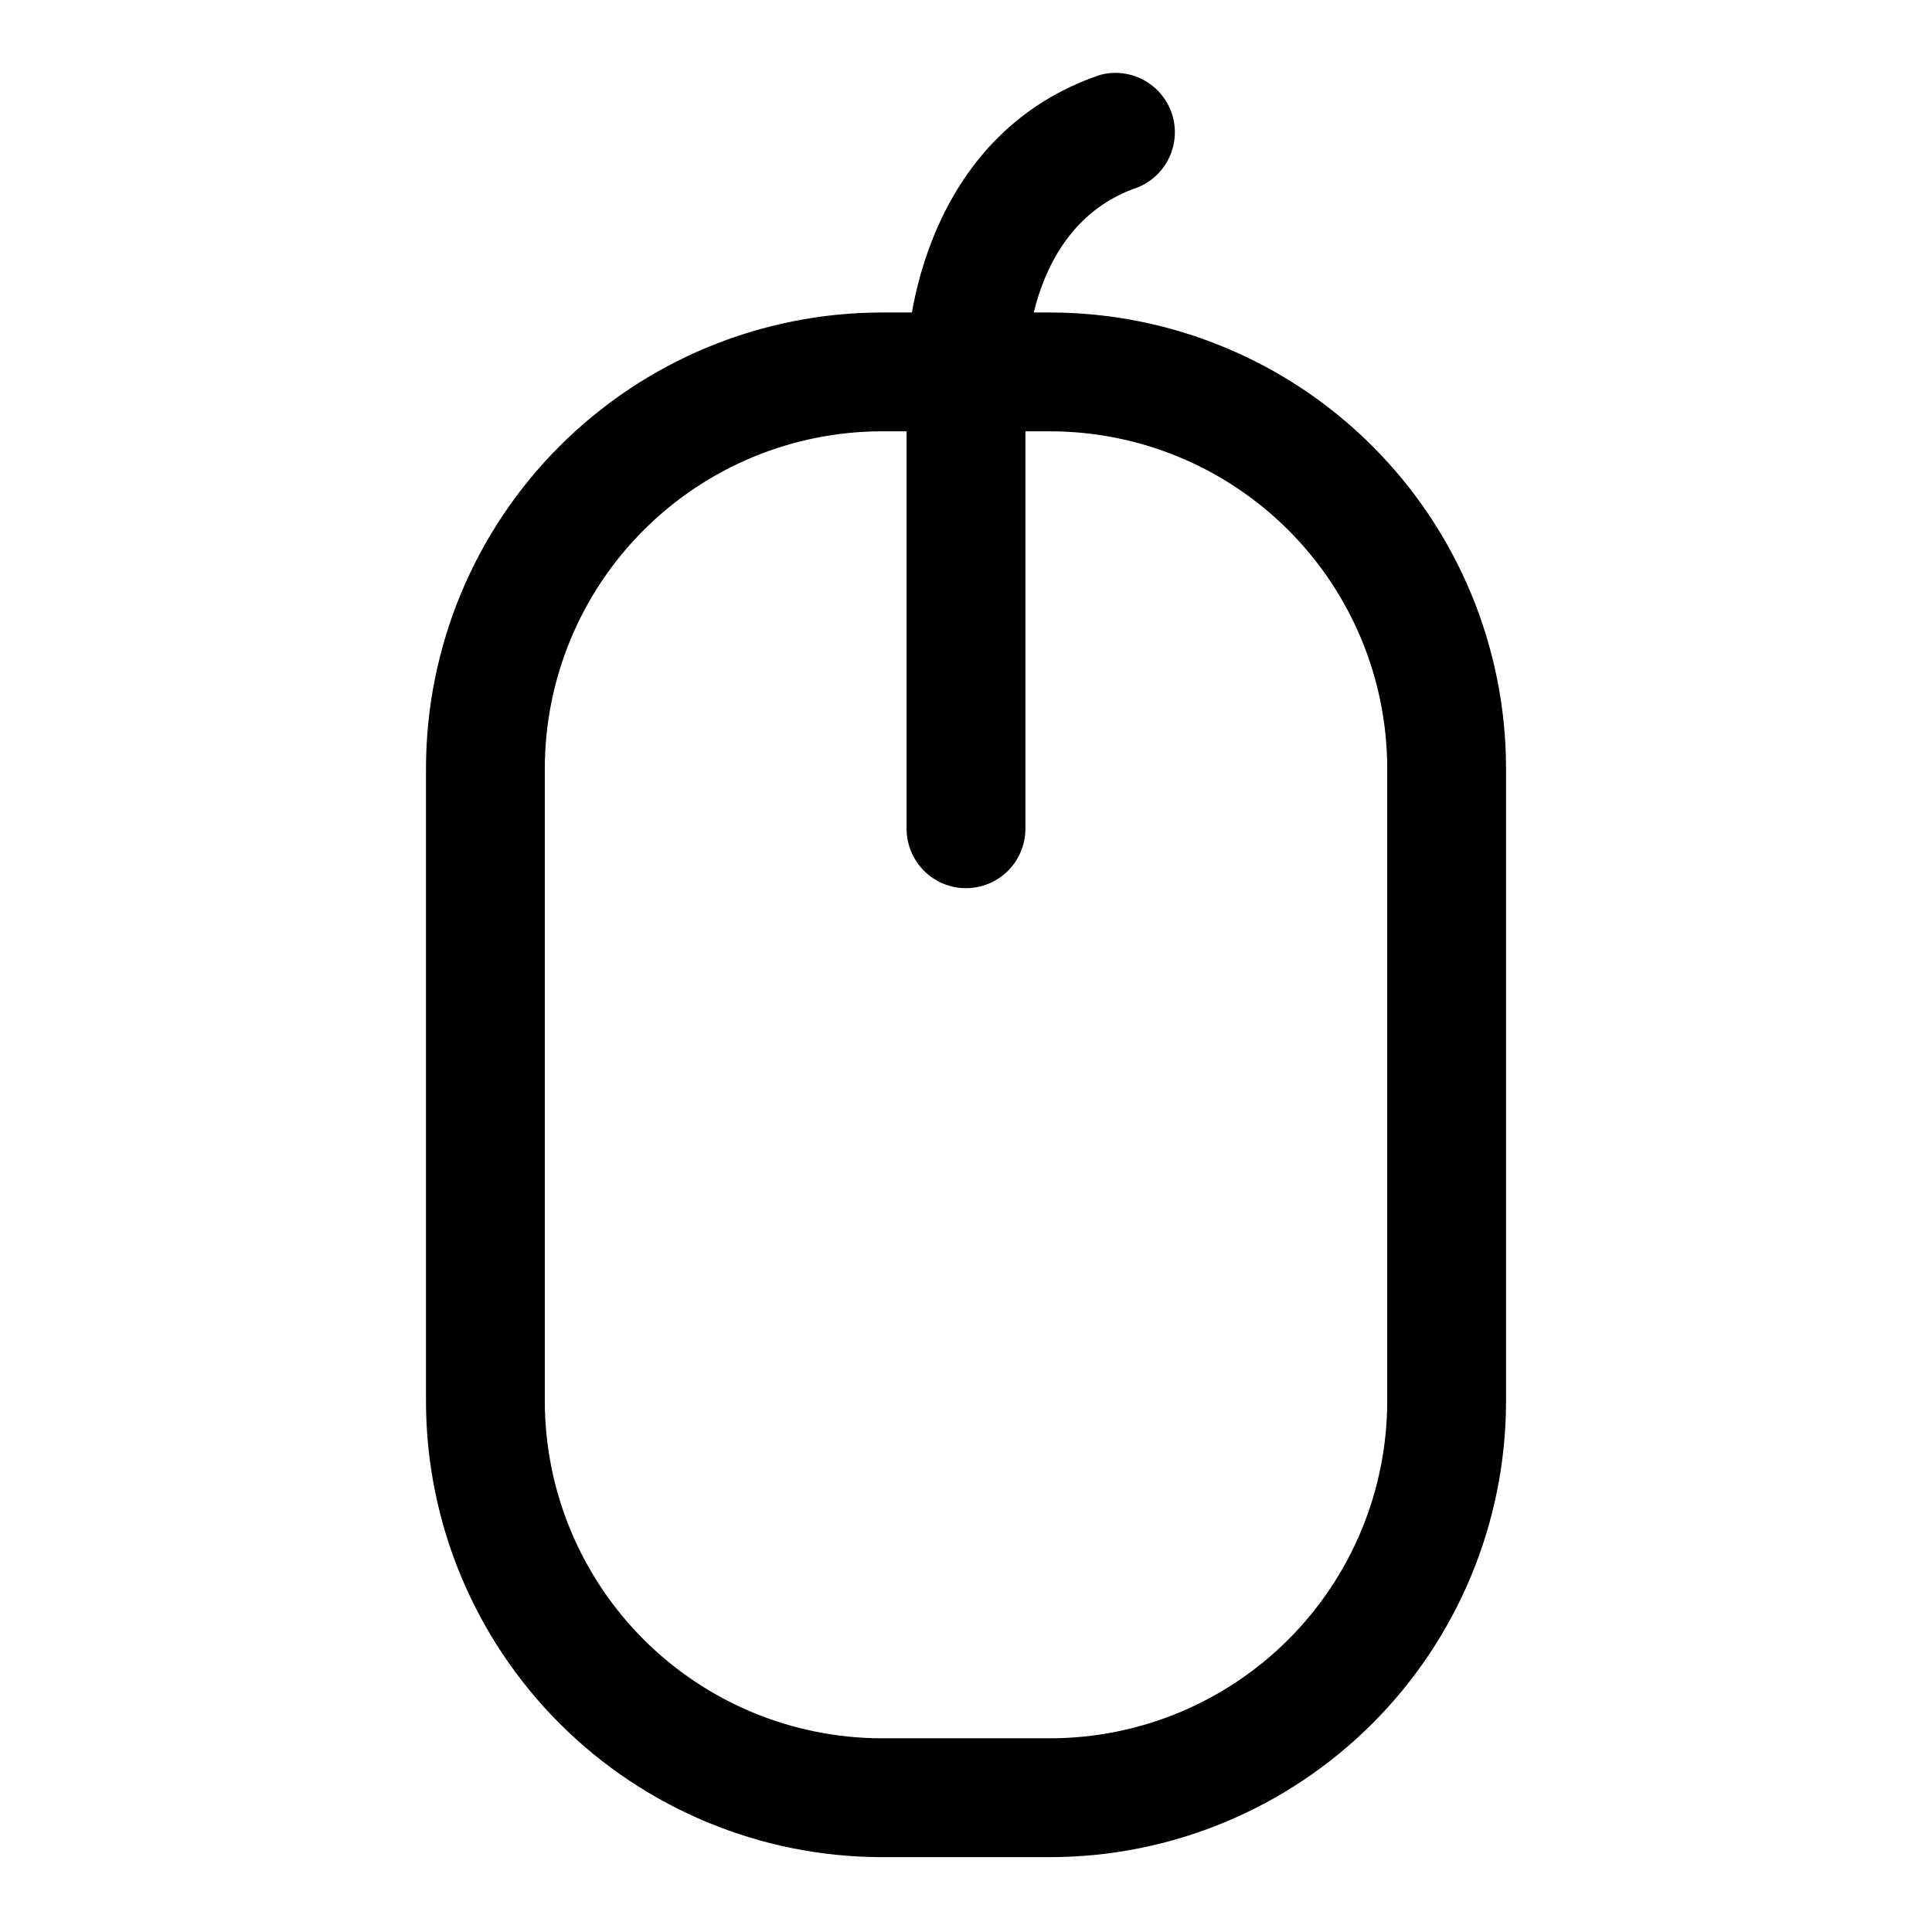
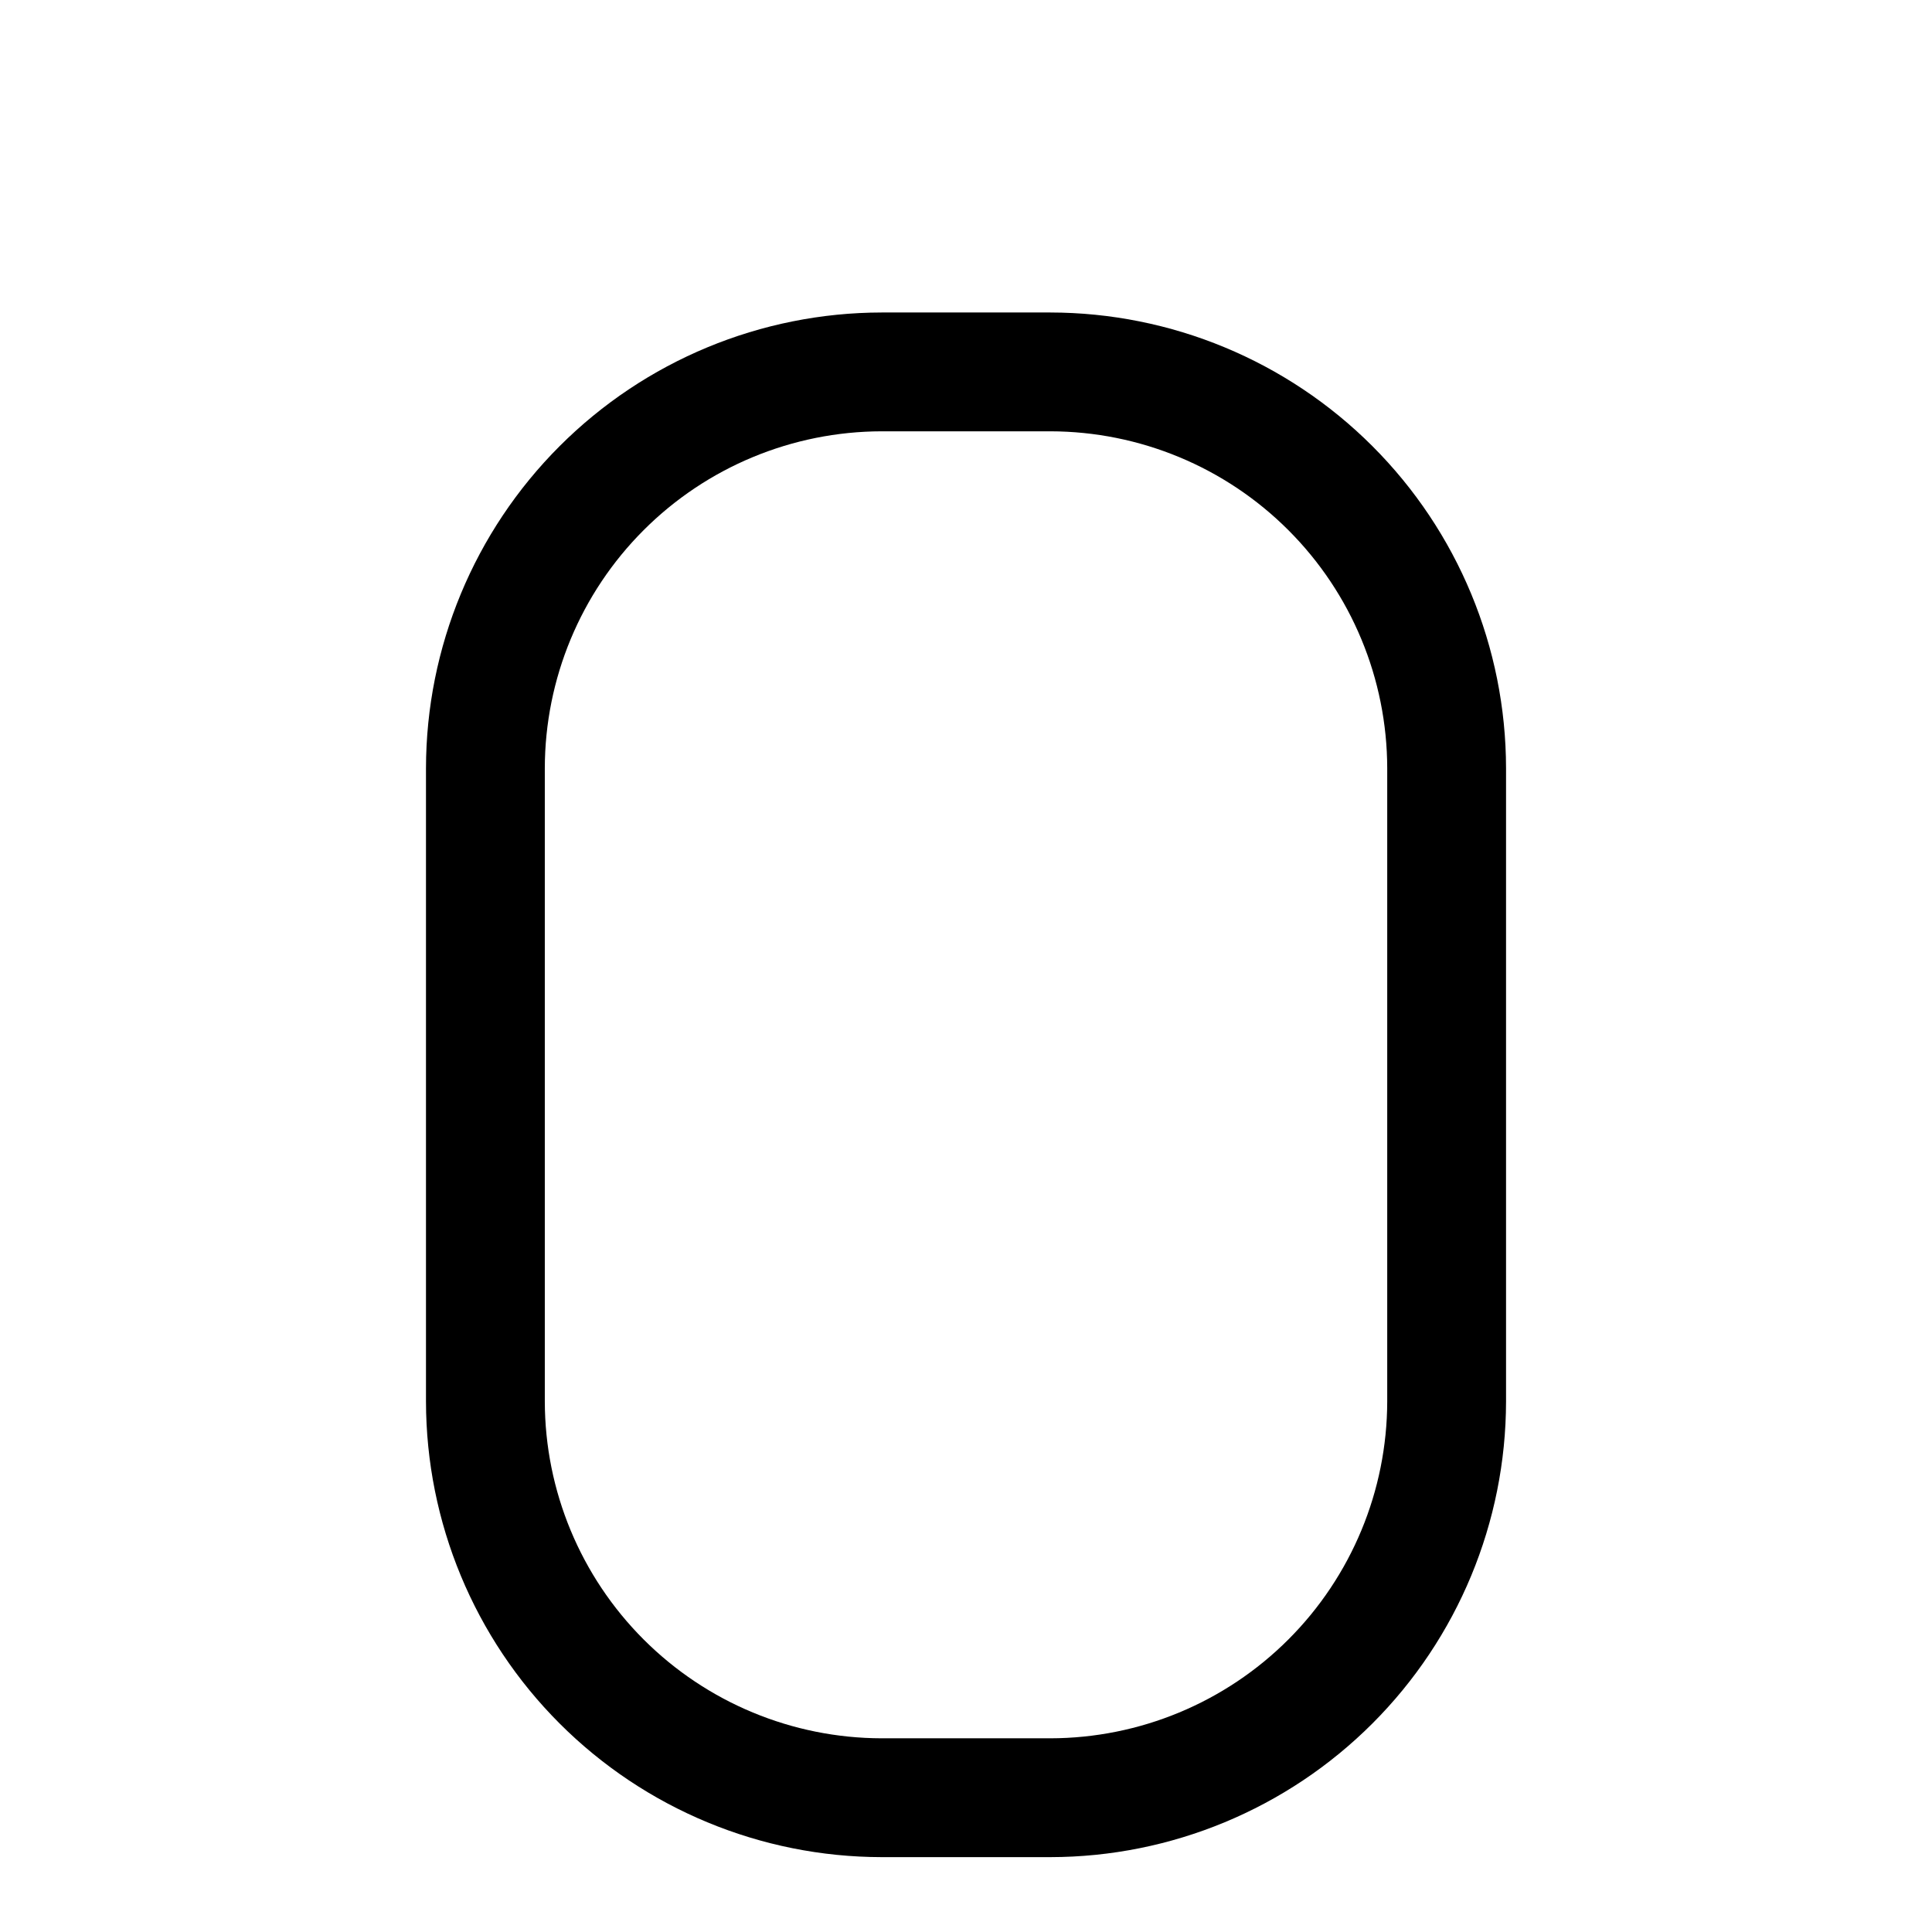
<svg xmlns="http://www.w3.org/2000/svg" fill="#000000" width="800px" height="800px" version="1.1" viewBox="144 144 512 512">
  <g>
    <path d="m422.36 636.16h-44.715c-32.012-0.043-62.703-12.777-85.34-35.414-22.637-22.641-35.375-53.328-35.414-85.344v-167.83c0.039-32.012 12.777-62.703 35.414-85.34 22.637-22.641 53.328-35.375 85.34-35.418h44.715c32.012 0.043 62.703 12.777 85.34 35.418 22.641 22.637 35.375 53.328 35.418 85.34v167.83c-0.043 32.016-12.777 62.703-35.418 85.344-22.637 22.637-53.328 35.371-85.34 35.414zm-44.715-377.86c-23.66 0.043-46.344 9.461-63.074 26.195-16.734 16.73-26.152 39.41-26.191 63.074v167.83c0.039 23.664 9.457 46.344 26.191 63.078 16.73 16.73 39.414 26.148 63.074 26.191h44.715c23.664-0.043 46.344-9.461 63.074-26.191 16.734-16.734 26.152-39.414 26.195-63.078v-167.83c-0.043-23.664-9.461-46.344-26.195-63.074-16.73-16.734-39.41-26.152-63.074-26.195z" />
-     <path d="m400 379.38c-4.176 0-8.18-1.66-11.133-4.613-2.953-2.953-4.613-6.957-4.613-11.133v-114.46c-1.574-22.359 6.93-70.379 51.324-85.336 5.195-1.371 10.73-0.004 14.684 3.629 3.957 3.637 5.785 9.035 4.852 14.328-0.934 5.289-4.496 9.738-9.457 11.801-32.59 11.02-29.914 54.004-29.914 54.477v115.56-0.004c0 4.176-1.66 8.18-4.609 11.133-2.953 2.953-6.957 4.613-11.133 4.613z" />
  </g>
</svg>